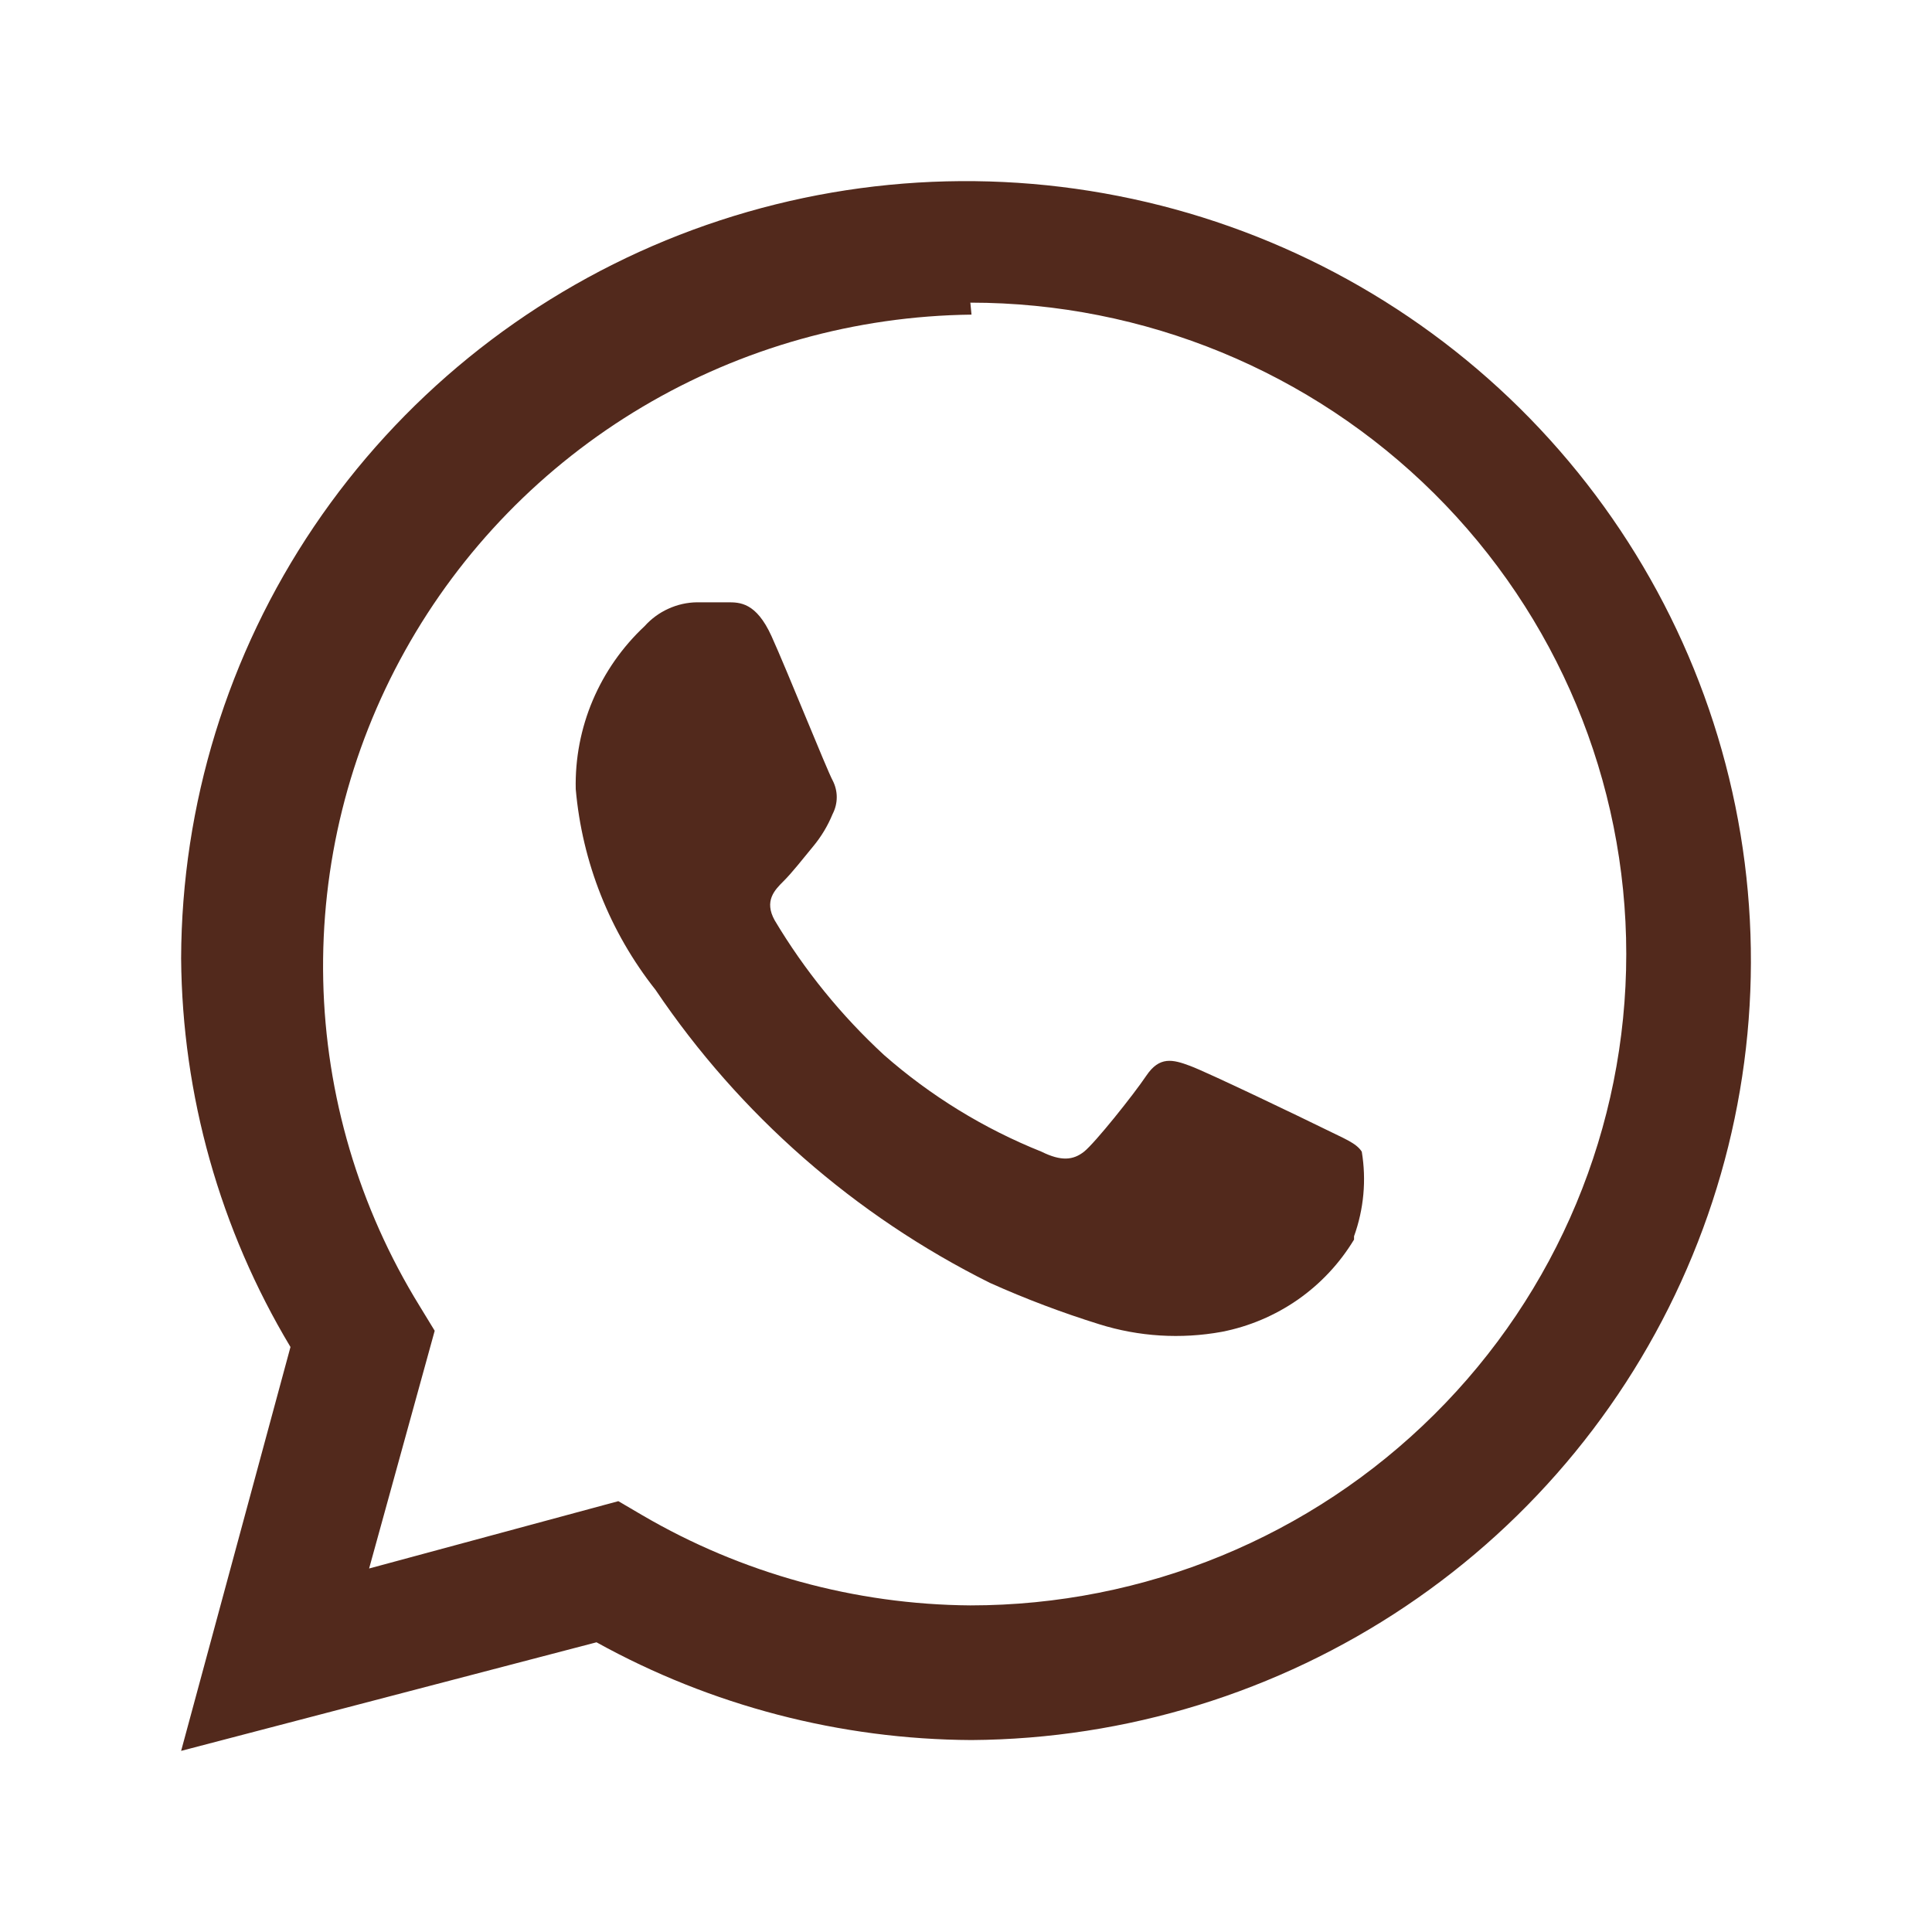
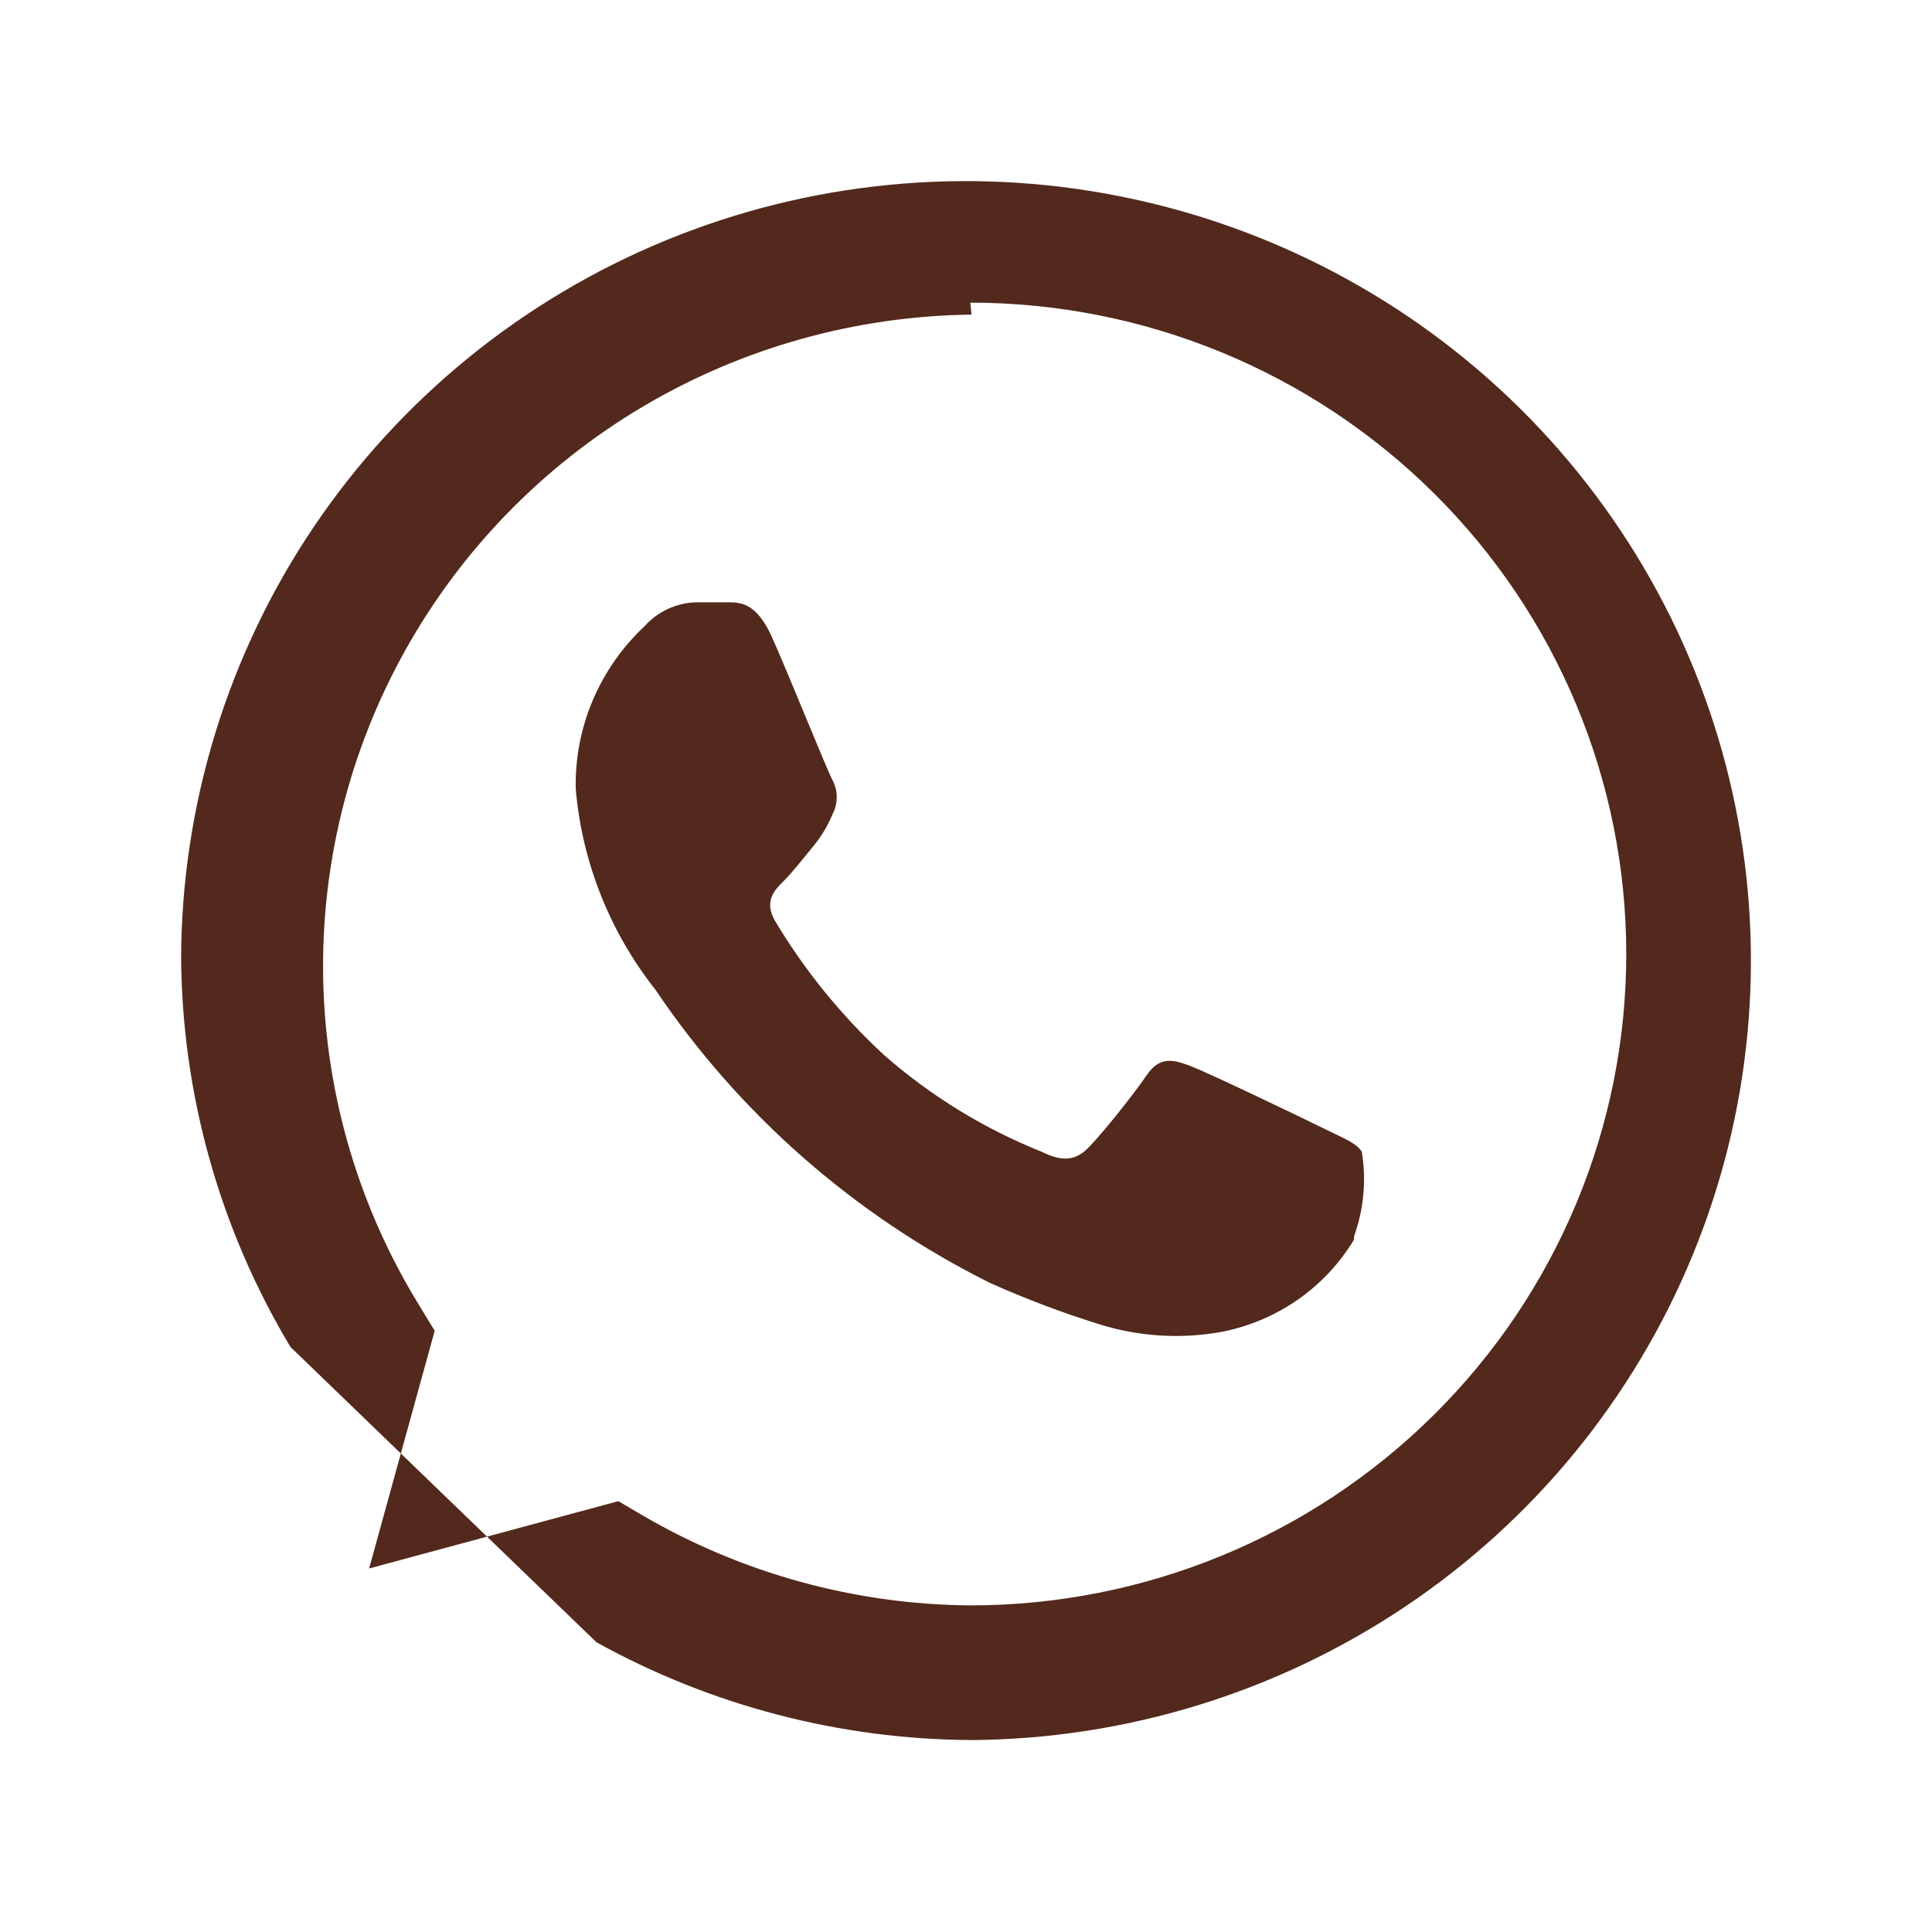
<svg xmlns="http://www.w3.org/2000/svg" width="20" height="20" viewBox="0 0 20 20" fill="none">
-   <path d="M10.057 18.013C8.698 18.006 7.362 17.658 6.175 17.001L1.875 18.125L3.007 13.944C2.277 12.727 1.886 11.338 1.875 9.921C1.88 8.329 2.358 6.773 3.251 5.45C4.144 4.128 5.412 3.097 6.893 2.488C8.375 1.879 10.005 1.719 11.578 2.029C13.151 2.338 14.597 3.103 15.733 4.226C16.869 5.35 17.646 6.783 17.964 8.344C18.282 9.905 18.128 11.524 17.52 12.998C16.913 14.472 15.881 15.735 14.553 16.627C13.225 17.519 11.66 18.002 10.057 18.013ZM10.057 3.257C8.857 3.271 7.682 3.6 6.652 4.211C5.622 4.822 4.774 5.693 4.193 6.736C3.612 7.778 3.32 8.955 3.346 10.147C3.372 11.338 3.716 12.501 4.342 13.517L4.5 13.776L3.821 16.237L6.401 15.54L6.65 15.686C7.68 16.288 8.851 16.61 10.045 16.619C11.846 16.619 13.573 15.909 14.846 14.644C16.12 13.38 16.835 11.665 16.835 9.876C16.835 8.088 16.12 6.373 14.846 5.108C13.573 3.844 11.846 3.133 10.045 3.133L10.057 3.257ZM14.017 12.832C13.869 13.077 13.671 13.289 13.435 13.454C13.199 13.618 12.931 13.732 12.648 13.787C12.225 13.864 11.79 13.837 11.381 13.709C10.995 13.589 10.617 13.446 10.249 13.281C8.85 12.584 7.657 11.539 6.786 10.247C6.313 9.649 6.026 8.926 5.96 8.168C5.953 7.853 6.013 7.54 6.136 7.25C6.259 6.96 6.442 6.698 6.673 6.482C6.741 6.406 6.825 6.344 6.918 6.302C7.012 6.259 7.113 6.236 7.216 6.235H7.533C7.658 6.235 7.827 6.235 7.986 6.584C8.144 6.932 8.563 7.977 8.619 8.078C8.647 8.132 8.662 8.192 8.662 8.252C8.662 8.313 8.647 8.373 8.619 8.427C8.569 8.549 8.501 8.662 8.416 8.764C8.314 8.887 8.201 9.033 8.11 9.123C8.02 9.213 7.907 9.326 8.02 9.528C8.328 10.044 8.709 10.513 9.151 10.921C9.633 11.344 10.184 11.683 10.781 11.922C10.985 12.023 11.109 12.011 11.222 11.922C11.335 11.832 11.731 11.337 11.867 11.135C12.003 10.933 12.139 10.966 12.32 11.034C12.501 11.101 13.508 11.585 13.712 11.686C13.915 11.787 14.04 11.832 14.097 11.922C14.146 12.216 14.118 12.517 14.017 12.798V12.832Z" fill="#52291C" />
+   <path d="M10.057 18.013C8.698 18.006 7.362 17.658 6.175 17.001L3.007 13.944C2.277 12.727 1.886 11.338 1.875 9.921C1.88 8.329 2.358 6.773 3.251 5.45C4.144 4.128 5.412 3.097 6.893 2.488C8.375 1.879 10.005 1.719 11.578 2.029C13.151 2.338 14.597 3.103 15.733 4.226C16.869 5.35 17.646 6.783 17.964 8.344C18.282 9.905 18.128 11.524 17.52 12.998C16.913 14.472 15.881 15.735 14.553 16.627C13.225 17.519 11.66 18.002 10.057 18.013ZM10.057 3.257C8.857 3.271 7.682 3.6 6.652 4.211C5.622 4.822 4.774 5.693 4.193 6.736C3.612 7.778 3.32 8.955 3.346 10.147C3.372 11.338 3.716 12.501 4.342 13.517L4.5 13.776L3.821 16.237L6.401 15.54L6.65 15.686C7.68 16.288 8.851 16.61 10.045 16.619C11.846 16.619 13.573 15.909 14.846 14.644C16.12 13.38 16.835 11.665 16.835 9.876C16.835 8.088 16.12 6.373 14.846 5.108C13.573 3.844 11.846 3.133 10.045 3.133L10.057 3.257ZM14.017 12.832C13.869 13.077 13.671 13.289 13.435 13.454C13.199 13.618 12.931 13.732 12.648 13.787C12.225 13.864 11.79 13.837 11.381 13.709C10.995 13.589 10.617 13.446 10.249 13.281C8.85 12.584 7.657 11.539 6.786 10.247C6.313 9.649 6.026 8.926 5.96 8.168C5.953 7.853 6.013 7.54 6.136 7.25C6.259 6.96 6.442 6.698 6.673 6.482C6.741 6.406 6.825 6.344 6.918 6.302C7.012 6.259 7.113 6.236 7.216 6.235H7.533C7.658 6.235 7.827 6.235 7.986 6.584C8.144 6.932 8.563 7.977 8.619 8.078C8.647 8.132 8.662 8.192 8.662 8.252C8.662 8.313 8.647 8.373 8.619 8.427C8.569 8.549 8.501 8.662 8.416 8.764C8.314 8.887 8.201 9.033 8.11 9.123C8.02 9.213 7.907 9.326 8.02 9.528C8.328 10.044 8.709 10.513 9.151 10.921C9.633 11.344 10.184 11.683 10.781 11.922C10.985 12.023 11.109 12.011 11.222 11.922C11.335 11.832 11.731 11.337 11.867 11.135C12.003 10.933 12.139 10.966 12.32 11.034C12.501 11.101 13.508 11.585 13.712 11.686C13.915 11.787 14.04 11.832 14.097 11.922C14.146 12.216 14.118 12.517 14.017 12.798V12.832Z" fill="#52291C" />
</svg>